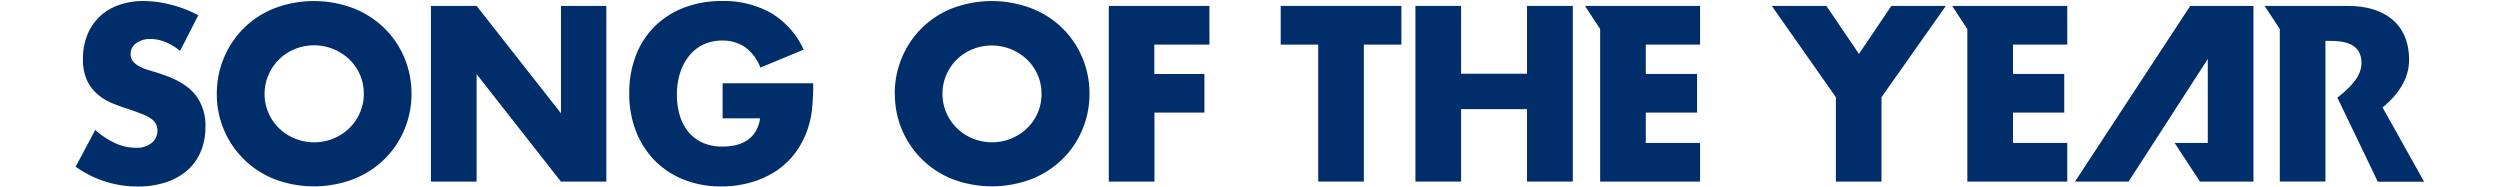
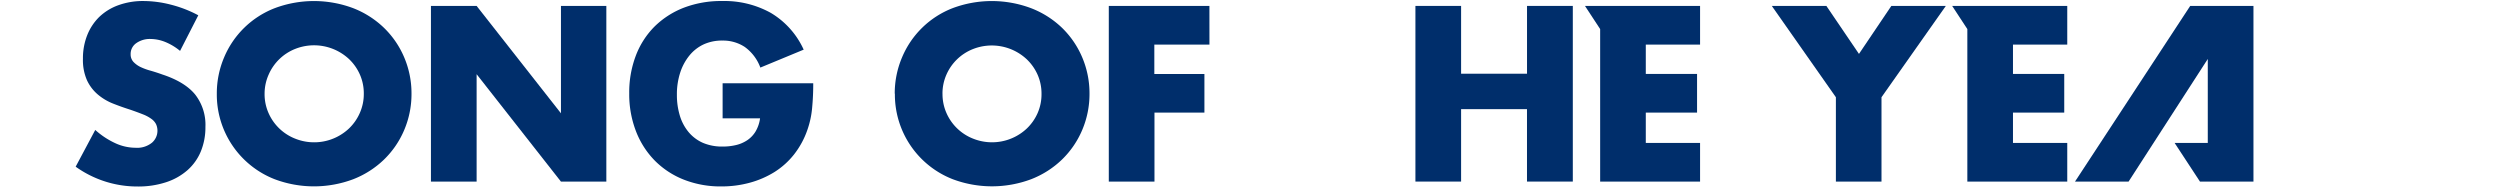
<svg xmlns="http://www.w3.org/2000/svg" id="レイヤー_1" data-name="レイヤー 1" viewBox="0 0 680.31 51.02">
  <defs>
    <style>.cls-1{fill:#002e6b;}</style>
  </defs>
  <title>prize_name05</title>
  <path class="cls-1" d="M49,13.85a15.46,15.46,0,0,0-4.06-2.44A10.82,10.82,0,0,0,41,10.61a6.38,6.38,0,0,0-3.93,1.14,3.56,3.56,0,0,0-1.52,3,3,3,0,0,0,.76,2.09,6.61,6.61,0,0,0,2,1.43,16.88,16.88,0,0,0,2.79,1q1.55.45,3.07,1,6.09,2,8.91,5.42a13.38,13.38,0,0,1,2.82,8.84,17.18,17.18,0,0,1-1.24,6.65,13.87,13.87,0,0,1-3.61,5.1,16.65,16.65,0,0,1-5.83,3.3,24.28,24.28,0,0,1-7.83,1.17,28.79,28.79,0,0,1-16.8-5.39l5.33-10A21.57,21.57,0,0,0,31.45,39a13.25,13.25,0,0,0,5.39,1.21,6.43,6.43,0,0,0,4.53-1.39,4.32,4.32,0,0,0,1.11-5,4.05,4.05,0,0,0-1.27-1.46,10.14,10.14,0,0,0-2.31-1.24q-1.43-.57-3.45-1.27-2.41-.76-4.72-1.68A14.83,14.83,0,0,1,26.6,25.7a11.35,11.35,0,0,1-2.92-3.84A13.57,13.57,0,0,1,22.57,16a17,17,0,0,1,1.17-6.44A14.32,14.32,0,0,1,27,4.62a14.71,14.71,0,0,1,5.2-3.2A19.63,19.63,0,0,1,39.12.28a30.16,30.16,0,0,1,7.42,1,32.82,32.82,0,0,1,7.42,2.88Z" />
  <path class="cls-1" d="M59,25.51a25,25,0,0,1,2-9.92A24.52,24.52,0,0,1,74.77,2.22a30.39,30.39,0,0,1,21.33,0,25.22,25.22,0,0,1,8.4,5.36,24.5,24.5,0,0,1,5.48,8,25,25,0,0,1,2,9.92,25,25,0,0,1-2,9.92,24.5,24.5,0,0,1-5.48,8,25.19,25.19,0,0,1-8.4,5.36,30.39,30.39,0,0,1-21.33,0A24.73,24.73,0,0,1,59,25.51Zm13,0a12.74,12.74,0,0,0,1.08,5.26,13.15,13.15,0,0,0,7.2,6.94A13.83,13.83,0,0,0,94.93,35a13.07,13.07,0,0,0,2.95-4.18A12.74,12.74,0,0,0,99,25.51a12.74,12.74,0,0,0-1.08-5.26,13.11,13.11,0,0,0-2.95-4.18,13.94,13.94,0,0,0-14.64-2.76,13.15,13.15,0,0,0-7.2,6.94A12.74,12.74,0,0,0,72,25.51Z" />
  <path class="cls-1" d="M117.27,49.41V1.61H129.7l22.95,29.22V1.61H165V49.41H152.64L129.7,20.19V49.41Z" />
  <path class="cls-1" d="M196.64,22.66h24.66a68.8,68.8,0,0,1-.32,6.91,24.57,24.57,0,0,1-1.27,5.77A23,23,0,0,1,216.1,42a21.07,21.07,0,0,1-5.36,4.82A25.18,25.18,0,0,1,204,49.73a29,29,0,0,1-7.73,1,27.16,27.16,0,0,1-10.17-1.84,22.94,22.94,0,0,1-7.89-5.16,23.4,23.4,0,0,1-5.14-8,27.83,27.83,0,0,1-1.84-10.3A28.07,28.07,0,0,1,173,15.21a22.47,22.47,0,0,1,5.13-8,23.35,23.35,0,0,1,8-5.13A28.45,28.45,0,0,1,196.64.28a25.92,25.92,0,0,1,13.12,3.23,22.38,22.38,0,0,1,8.94,10l-11.79,4.88a12,12,0,0,0-4.28-5.64,10.74,10.74,0,0,0-6-1.71,12,12,0,0,0-5.07,1,11,11,0,0,0-3.9,3,14.33,14.33,0,0,0-2.54,4.66,19,19,0,0,0-.92,6.09,19.26,19.26,0,0,0,.79,5.64,12.73,12.73,0,0,0,2.38,4.5,10.71,10.71,0,0,0,3.93,2.95,13.27,13.27,0,0,0,5.45,1,15.13,15.13,0,0,0,3.55-.41,9.37,9.37,0,0,0,3.07-1.33,7.59,7.59,0,0,0,2.25-2.38,9.53,9.53,0,0,0,1.21-3.55H196.64Z" />
  <path class="cls-1" d="M243.48,25.51a25,25,0,0,1,2-9.92A24.52,24.52,0,0,1,259.23,2.22a30.39,30.39,0,0,1,21.33,0A25.22,25.22,0,0,1,289,7.57a24.5,24.5,0,0,1,5.48,8,25,25,0,0,1,2,9.92,25,25,0,0,1-2,9.92,24.5,24.5,0,0,1-5.48,8,25.19,25.19,0,0,1-8.4,5.36,30.39,30.39,0,0,1-21.33,0,24.73,24.73,0,0,1-15.75-23.29Zm13,0a12.74,12.74,0,0,0,1.08,5.26,13.15,13.15,0,0,0,7.2,6.94A13.83,13.83,0,0,0,279.39,35a13.07,13.07,0,0,0,2.95-4.18,12.74,12.74,0,0,0,1.08-5.26,12.74,12.74,0,0,0-1.08-5.26,13.11,13.11,0,0,0-2.95-4.18,13.94,13.94,0,0,0-14.64-2.76,13.15,13.15,0,0,0-7.2,6.94A12.74,12.74,0,0,0,256.47,25.51Z" />
  <path class="cls-1" d="M329.12,12.14h-15v8h13.63V30.65H314.16V49.41H301.73V1.61h27.38Z" />
-   <path class="cls-1" d="M371.14,12.14V49.41H358.72V12.14H348.51V1.61h32.84V12.14Z" />
  <path class="cls-1" d="M397.6,20.06h17.94V1.61H428V49.41H415.53V29.7H397.6V49.41H385.17V1.61H397.6Z" />
  <polygon class="cls-1" points="462.63 12.14 462.63 1.61 431.31 1.61 435.44 7.91 435.44 49.41 462.63 49.41 462.63 38.89 447.86 38.89 447.86 30.65 461.81 30.65 461.81 20.12 447.86 20.12 447.86 12.14 462.63 12.14" />
  <path class="cls-1" d="M499.59,26.46,482.15,1.61H497l8.87,13.06,8.81-13.06h14.83L512,26.46V49.41H499.59Z" />
  <polygon class="cls-1" points="562.55 12.14 562.55 1.61 531.23 1.61 535.36 7.91 535.36 49.41 562.55 49.41 562.55 38.89 547.78 38.89 547.78 30.65 561.73 30.65 561.73 20.12 547.78 20.12 547.78 12.14 562.55 12.14" />
-   <path class="cls-1" d="M655.57,16.32c0-10.2-7.16-14.71-16.61-14.71h-22.7l4.13,6.29v41.5h12.42V11.12H634c4.06,0,8.62.76,8.62,6,0,3.42-2.59,6.34-6.56,9.46l11,22.87h12.6L648.36,29.25C652.55,25.81,655.57,21.49,655.57,16.32Z" />
  <polygon class="cls-1" points="600.79 16.05 600.79 38.89 591.76 38.89 598.66 49.41 613.22 49.41 613.22 1.61 596.01 1.61 564.66 49.41 579.24 49.41 600.79 16.05" />
</svg>